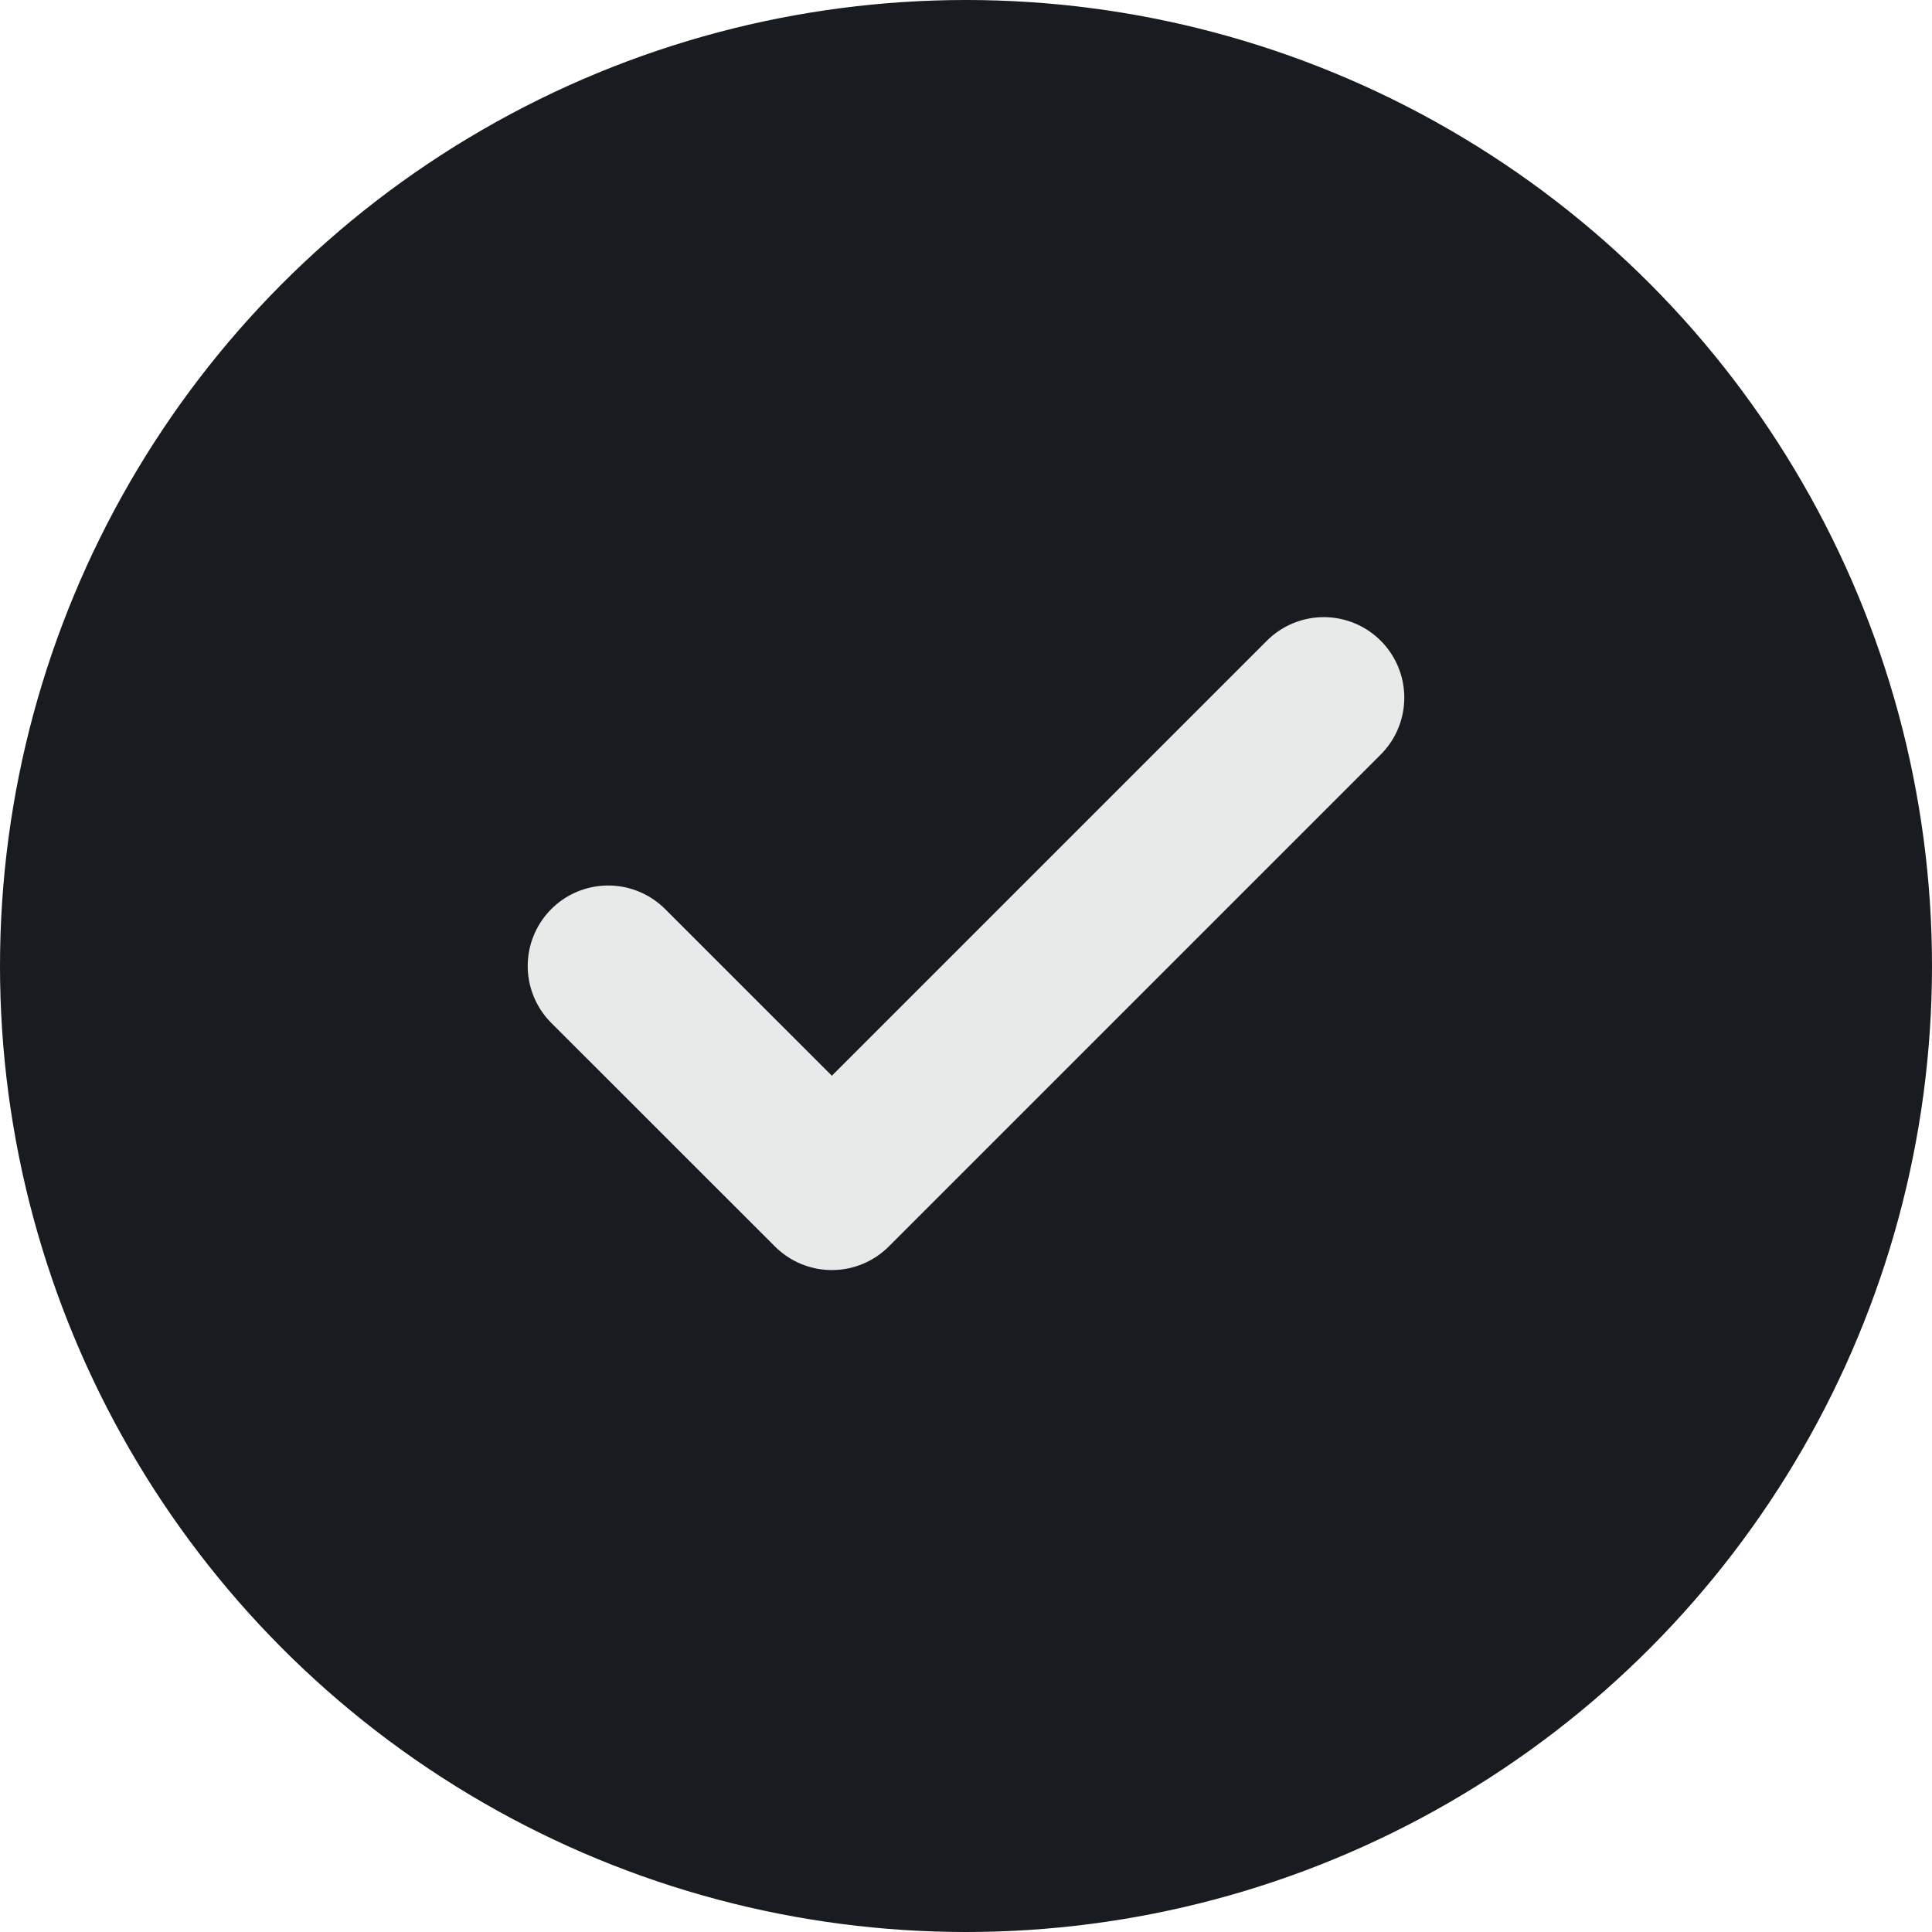
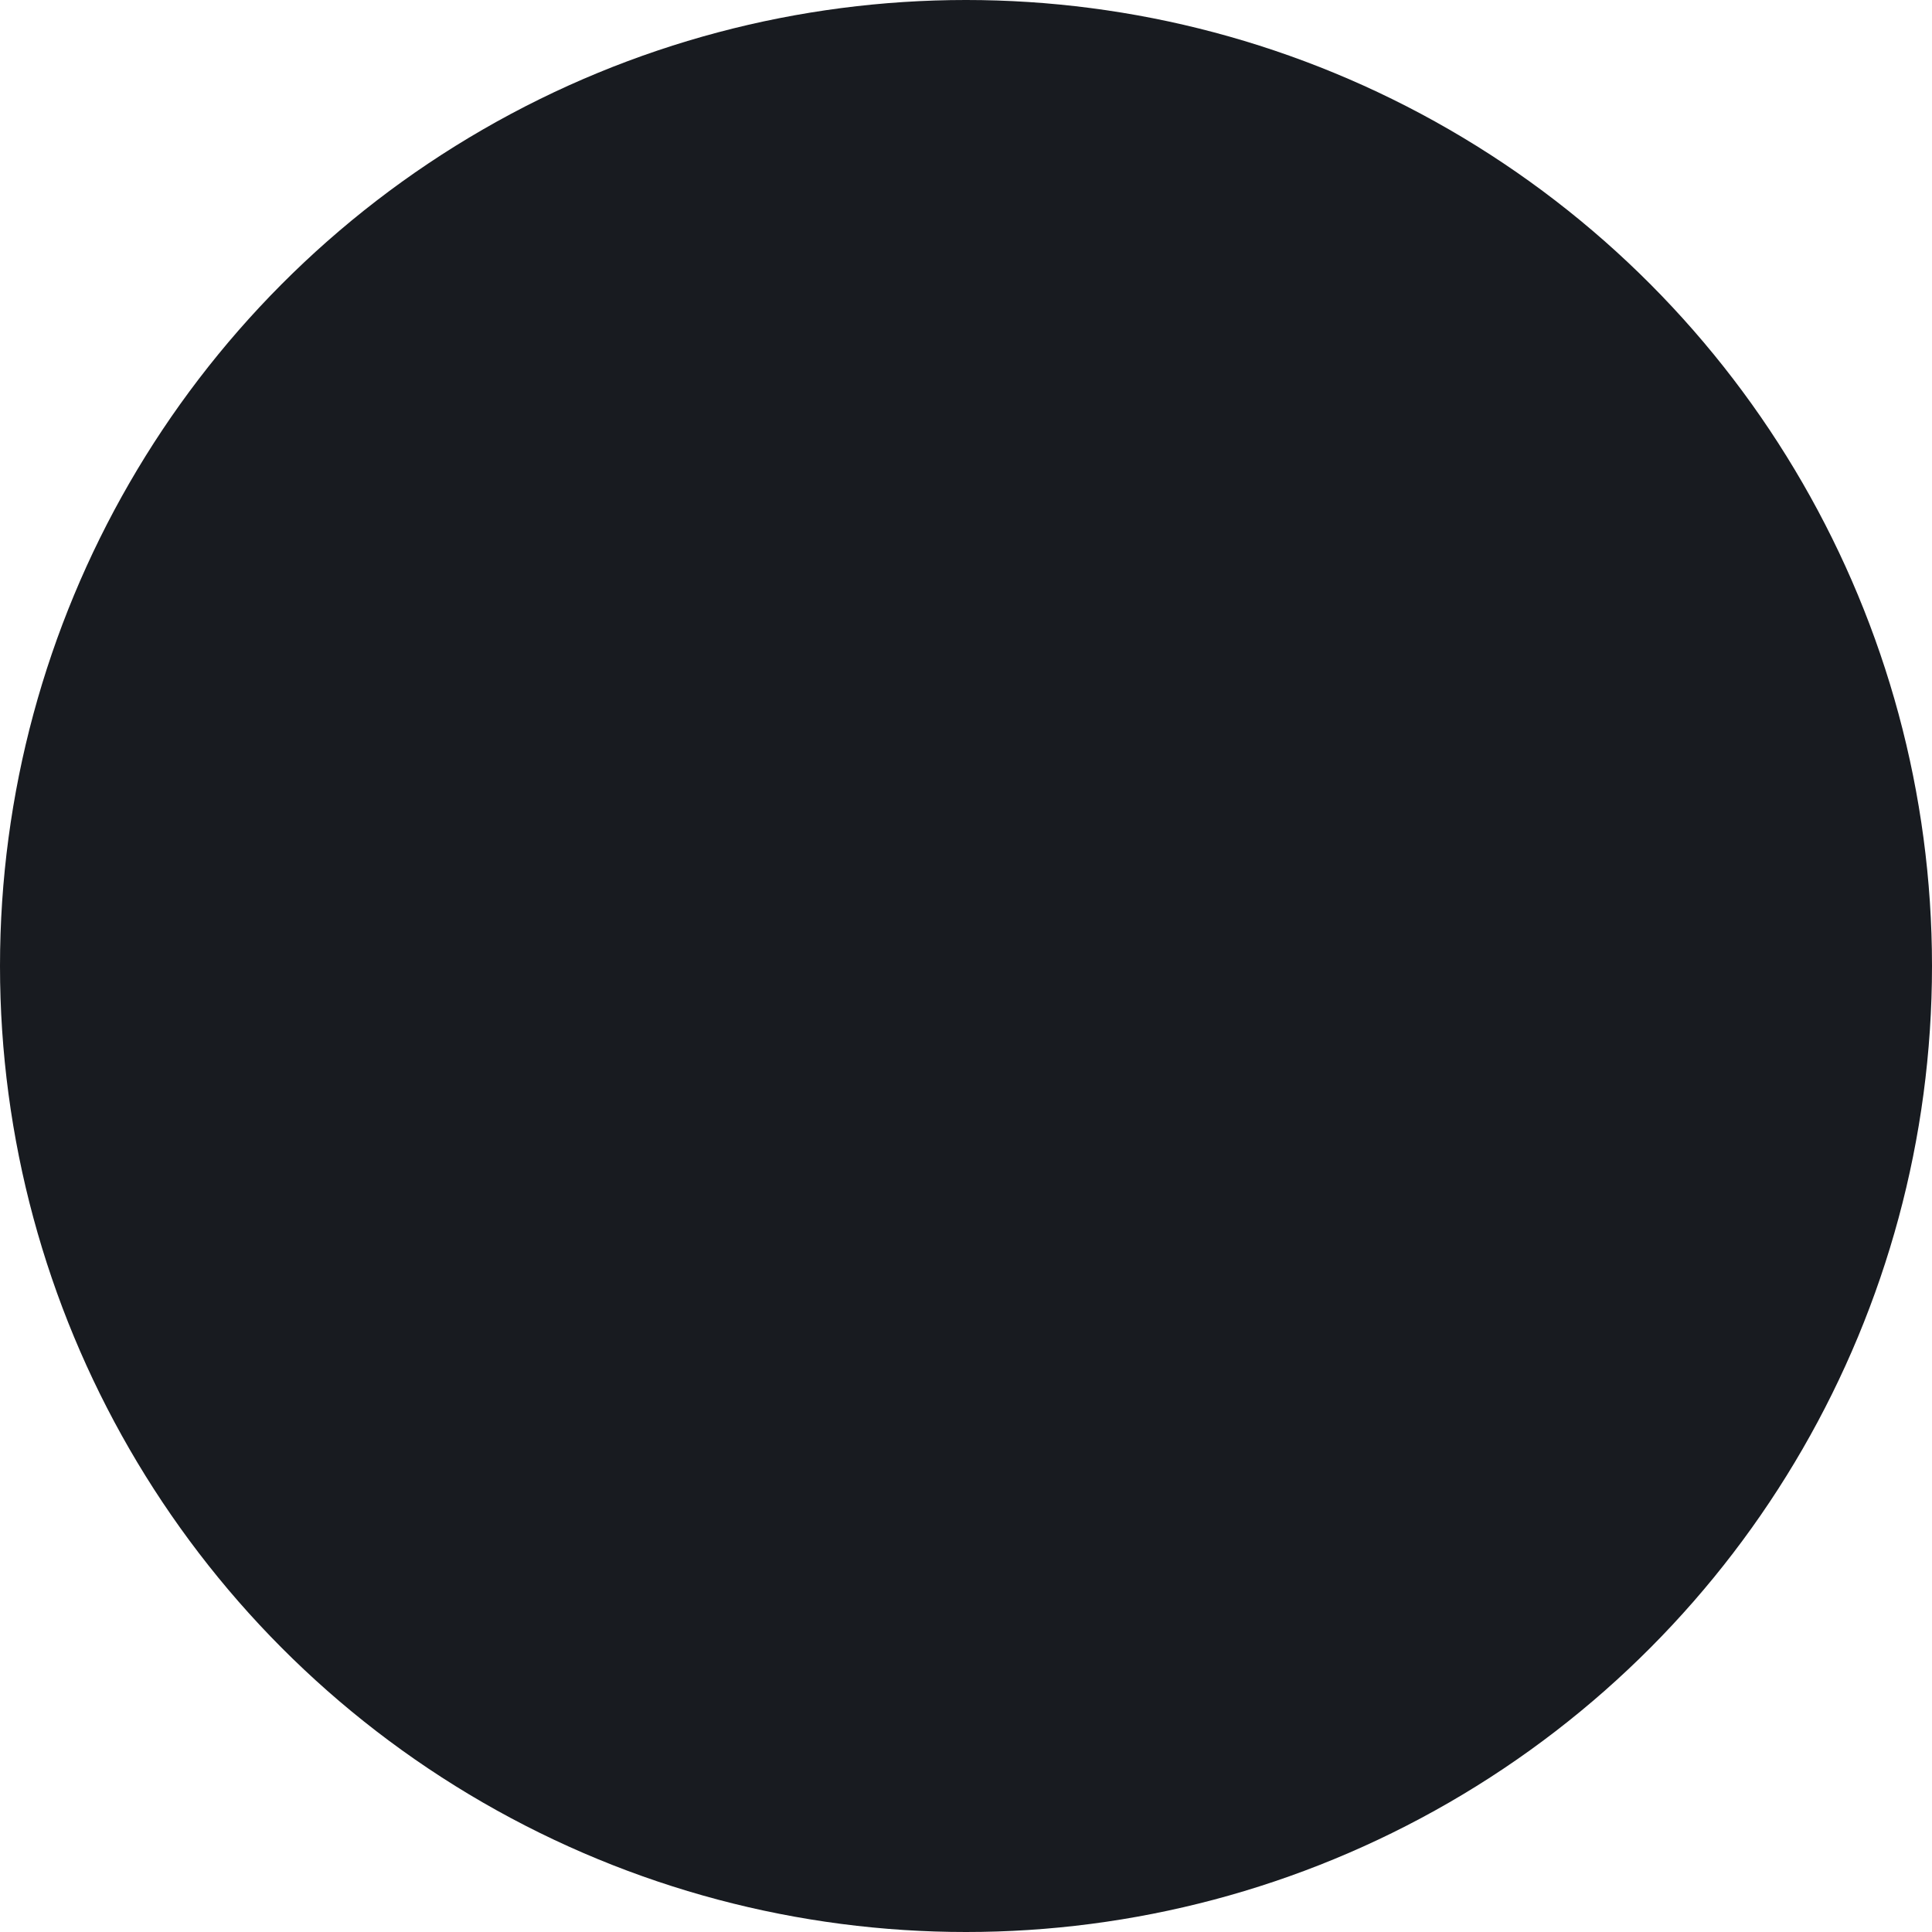
<svg xmlns="http://www.w3.org/2000/svg" width="21" height="21" viewBox="0 0 21 21" fill="none">
  <circle cx="10.5" cy="10.5" r="10.5" fill="#181B20" />
-   <path d="M14.389 7.583L9.042 12.93L6.611 10.5" stroke="#E8E9E9" stroke-width="1.75" stroke-linecap="round" stroke-linejoin="round" />
</svg>